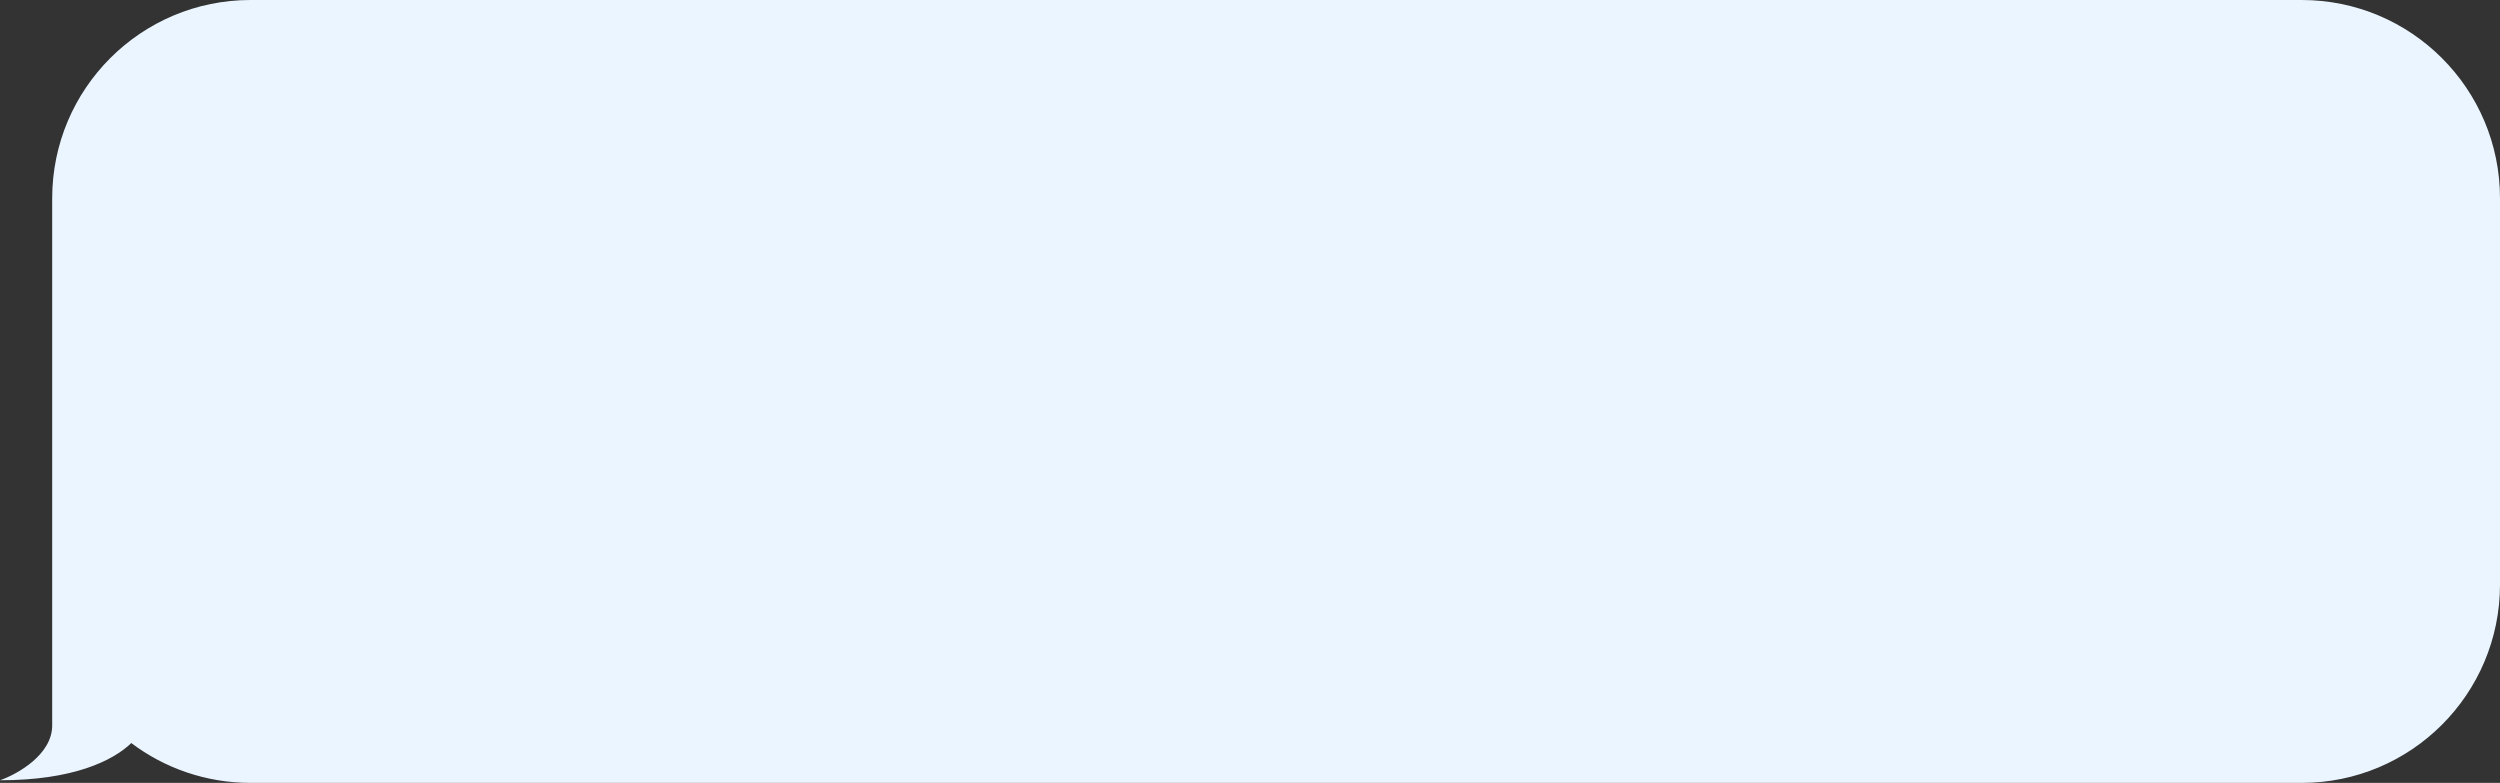
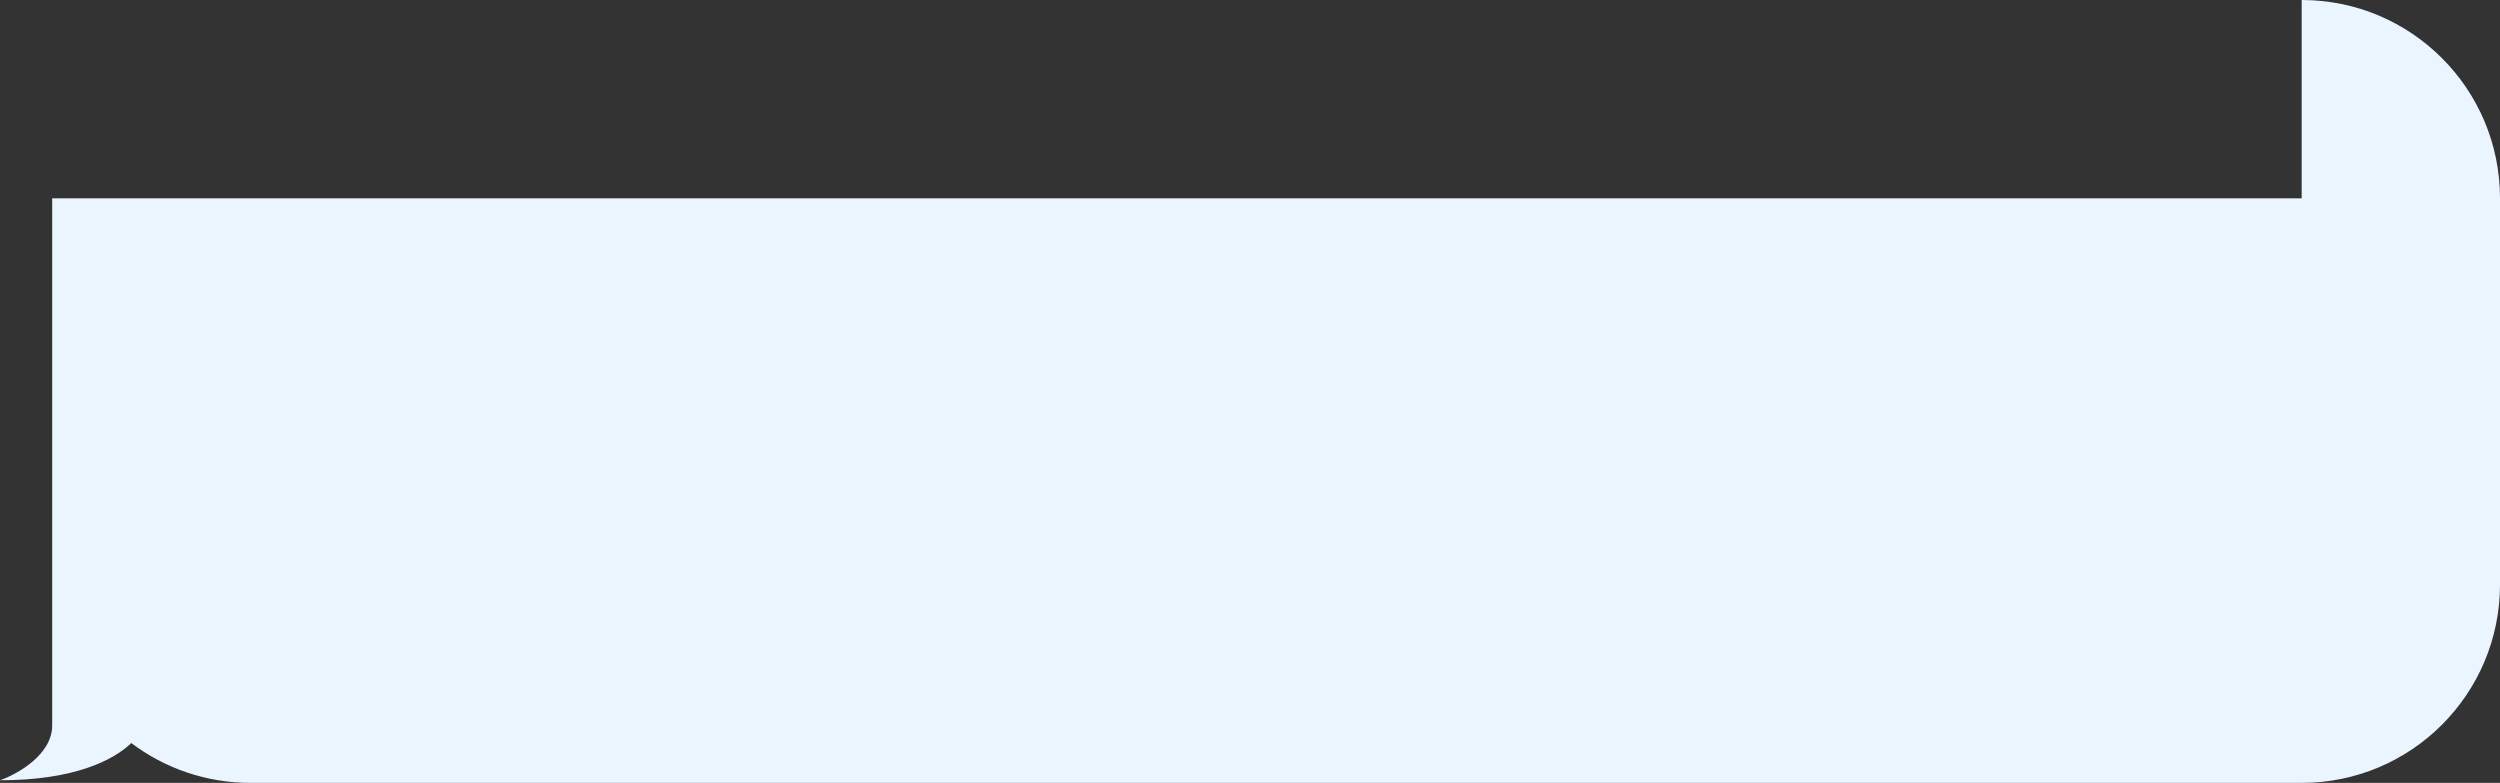
<svg xmlns="http://www.w3.org/2000/svg" width="479" height="150" viewBox="0 0 479 150" fill="none">
  <rect x="0" y="0" width="479" height="150" fill="#333333" stroke="none" />
-   <path fill-rule="evenodd" clip-rule="evenodd" d="M441 0C461.987 0 479 17.013 479 38V112C479 132.987 461.987 150 441 150H48C39.425 150 31.514 147.16 25.155 142.369C21.638 145.752 14.05 149.5 0 149.5C3.333 148.333 10 144.6 10 139V112V81V38C10 17.013 27.013 0 48 0H441Z" fill="#EAF5FF" />
+   <path fill-rule="evenodd" clip-rule="evenodd" d="M441 0C461.987 0 479 17.013 479 38V112C479 132.987 461.987 150 441 150H48C39.425 150 31.514 147.16 25.155 142.369C21.638 145.752 14.05 149.5 0 149.5C3.333 148.333 10 144.6 10 139V112V81V38H441Z" fill="#EAF5FF" />
</svg>